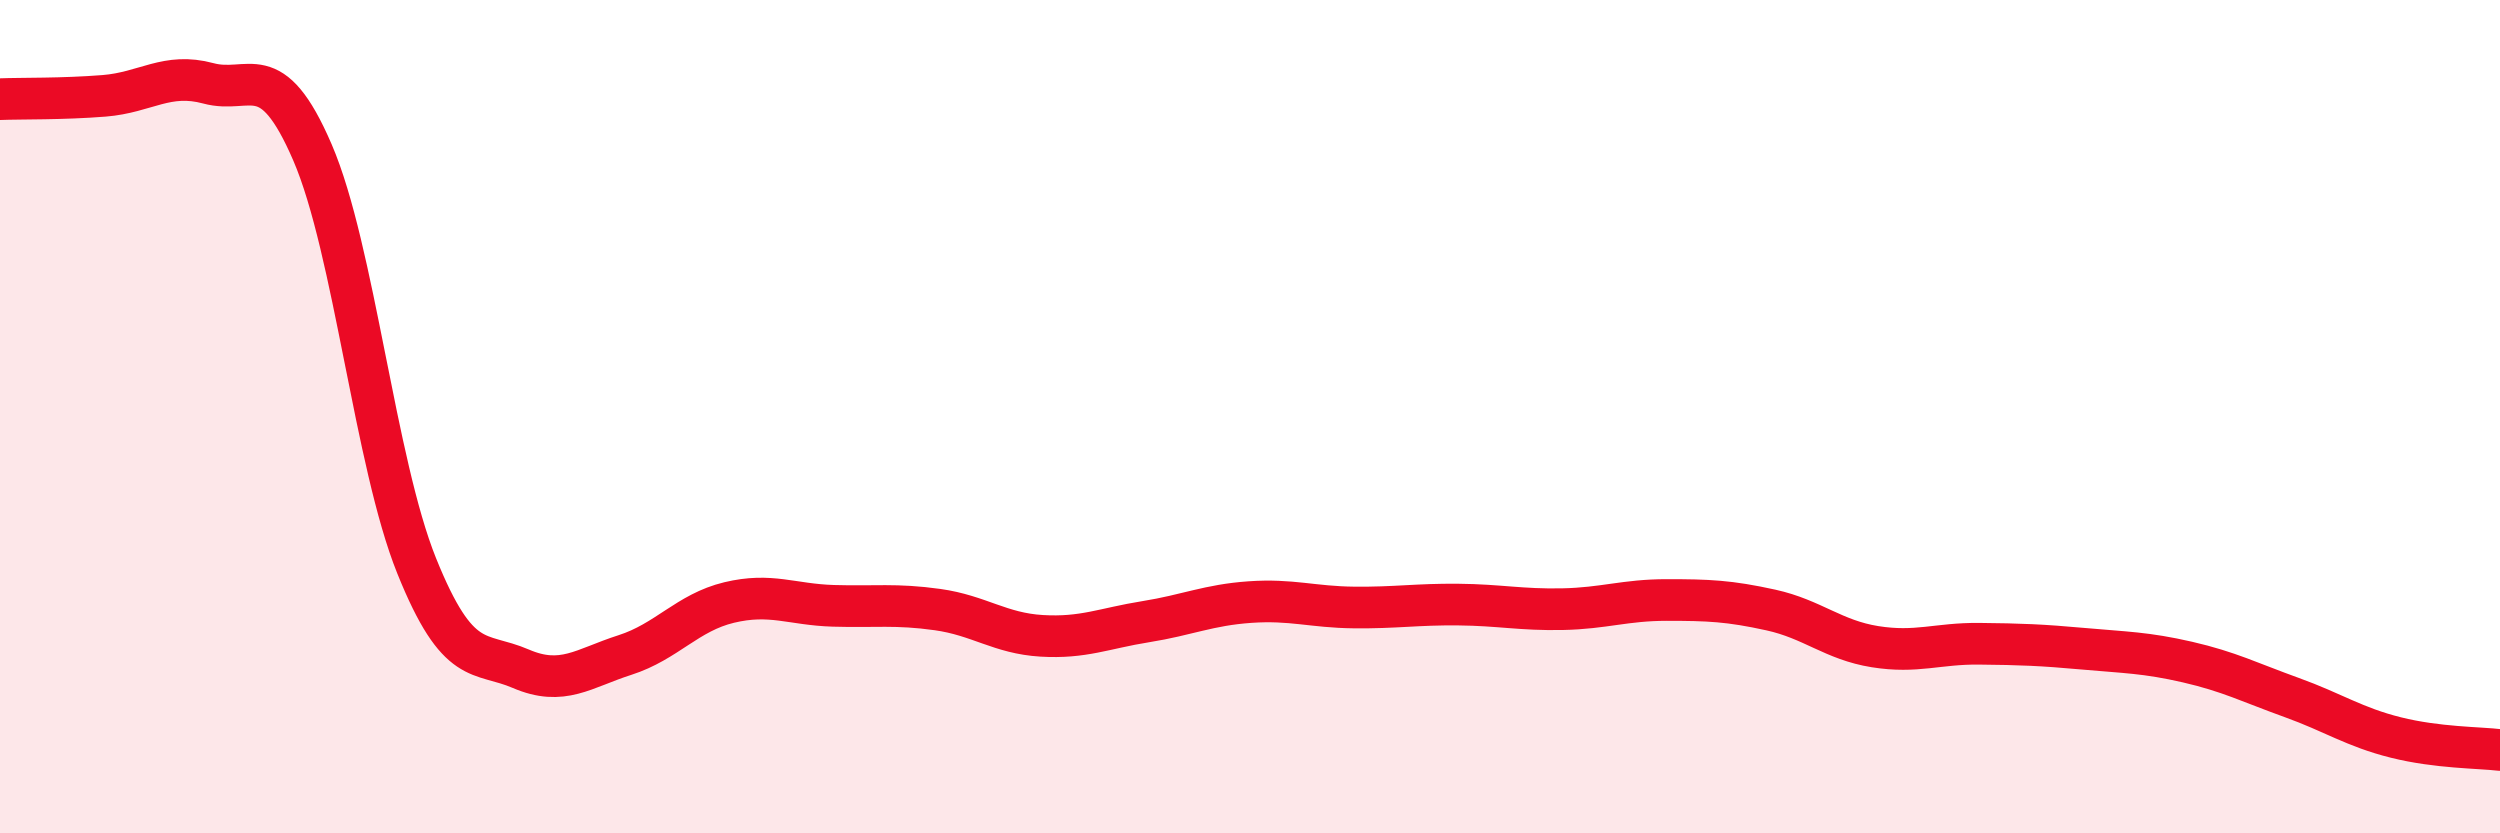
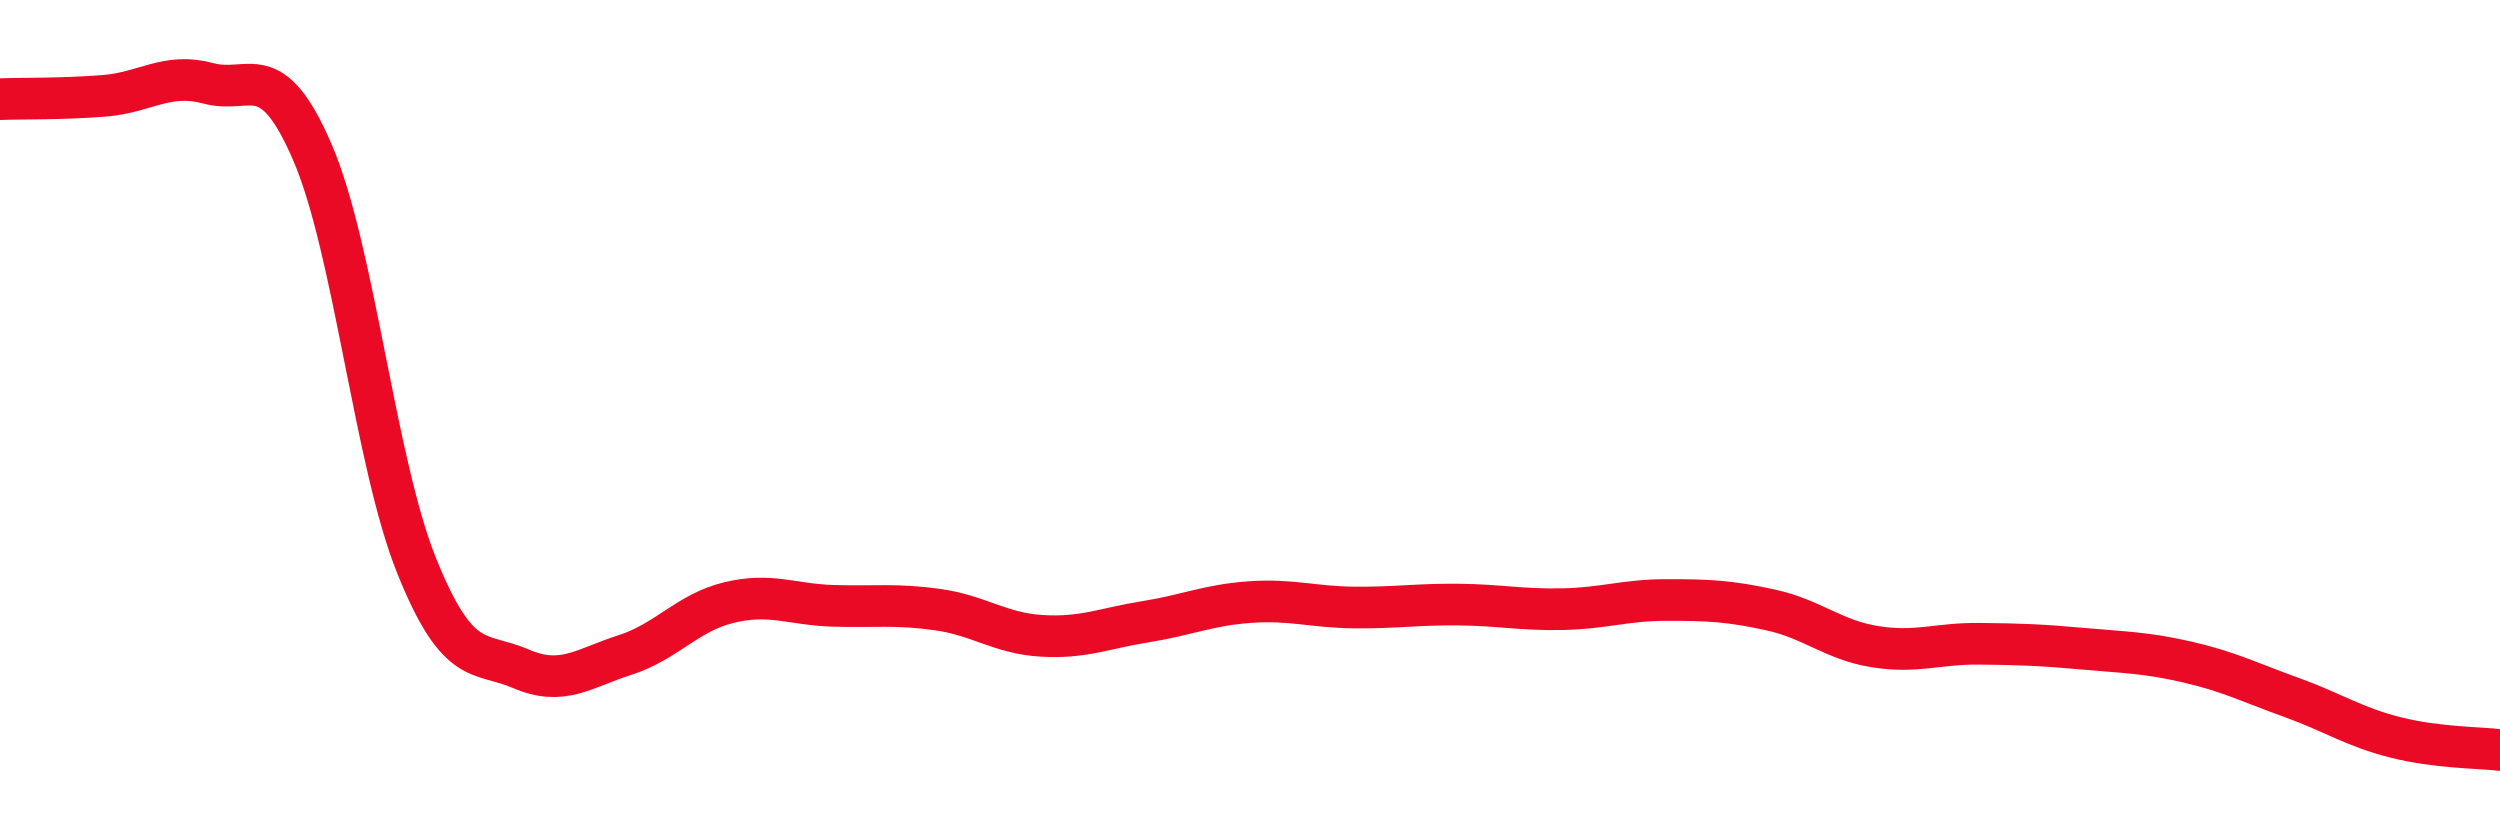
<svg xmlns="http://www.w3.org/2000/svg" width="60" height="20" viewBox="0 0 60 20">
-   <path d="M 0,2.38 C 0.5,2.36 1.5,2.38 2.5,2.3 C 3.5,2.22 4,1.73 5,2 C 6,2.27 6.5,1.34 7.5,3.66 C 8.5,5.98 9,11.1 10,13.58 C 11,16.06 11.5,15.62 12.5,16.05 C 13.5,16.48 14,16.04 15,15.72 C 16,15.4 16.5,14.7 17.5,14.46 C 18.5,14.22 19,14.51 20,14.54 C 21,14.57 21.5,14.49 22.5,14.63 C 23.5,14.77 24,15.2 25,15.26 C 26,15.32 26.5,15.08 27.5,14.92 C 28.5,14.76 29,14.52 30,14.45 C 31,14.38 31.5,14.57 32.5,14.58 C 33.5,14.59 34,14.5 35,14.51 C 36,14.52 36.5,14.64 37.5,14.62 C 38.5,14.6 39,14.4 40,14.4 C 41,14.4 41.5,14.42 42.5,14.64 C 43.5,14.86 44,15.36 45,15.52 C 46,15.68 46.5,15.44 47.5,15.45 C 48.5,15.46 49,15.48 50,15.57 C 51,15.66 51.5,15.66 52.5,15.89 C 53.5,16.12 54,16.38 55,16.74 C 56,17.1 56.5,17.45 57.5,17.7 C 58.5,17.95 59.5,17.94 60,18L60 20L0 20Z" fill="#EB0A25" opacity="0.1" stroke-linecap="round" stroke-linejoin="round" />
  <path d="M 0,2.38 C 0.5,2.36 1.5,2.38 2.5,2.3 C 3.5,2.22 4,1.73 5,2 C 6,2.27 6.5,1.34 7.5,3.66 C 8.5,5.98 9,11.1 10,13.58 C 11,16.06 11.5,15.62 12.5,16.05 C 13.5,16.48 14,16.04 15,15.72 C 16,15.4 16.5,14.7 17.5,14.46 C 18.5,14.22 19,14.51 20,14.54 C 21,14.57 21.5,14.49 22.5,14.63 C 23.5,14.77 24,15.2 25,15.26 C 26,15.32 26.5,15.08 27.5,14.92 C 28.5,14.76 29,14.52 30,14.45 C 31,14.38 31.5,14.57 32.5,14.58 C 33.5,14.59 34,14.5 35,14.51 C 36,14.52 36.5,14.64 37.5,14.62 C 38.5,14.6 39,14.4 40,14.4 C 41,14.4 41.5,14.42 42.5,14.64 C 43.5,14.86 44,15.36 45,15.52 C 46,15.68 46.5,15.44 47.5,15.45 C 48.5,15.46 49,15.48 50,15.57 C 51,15.66 51.5,15.66 52.5,15.89 C 53.5,16.12 54,16.38 55,16.74 C 56,17.1 56.5,17.45 57.5,17.7 C 58.5,17.95 59.5,17.94 60,18" stroke="#EB0A25" stroke-width="1" fill="none" stroke-linecap="round" stroke-linejoin="round" />
</svg>